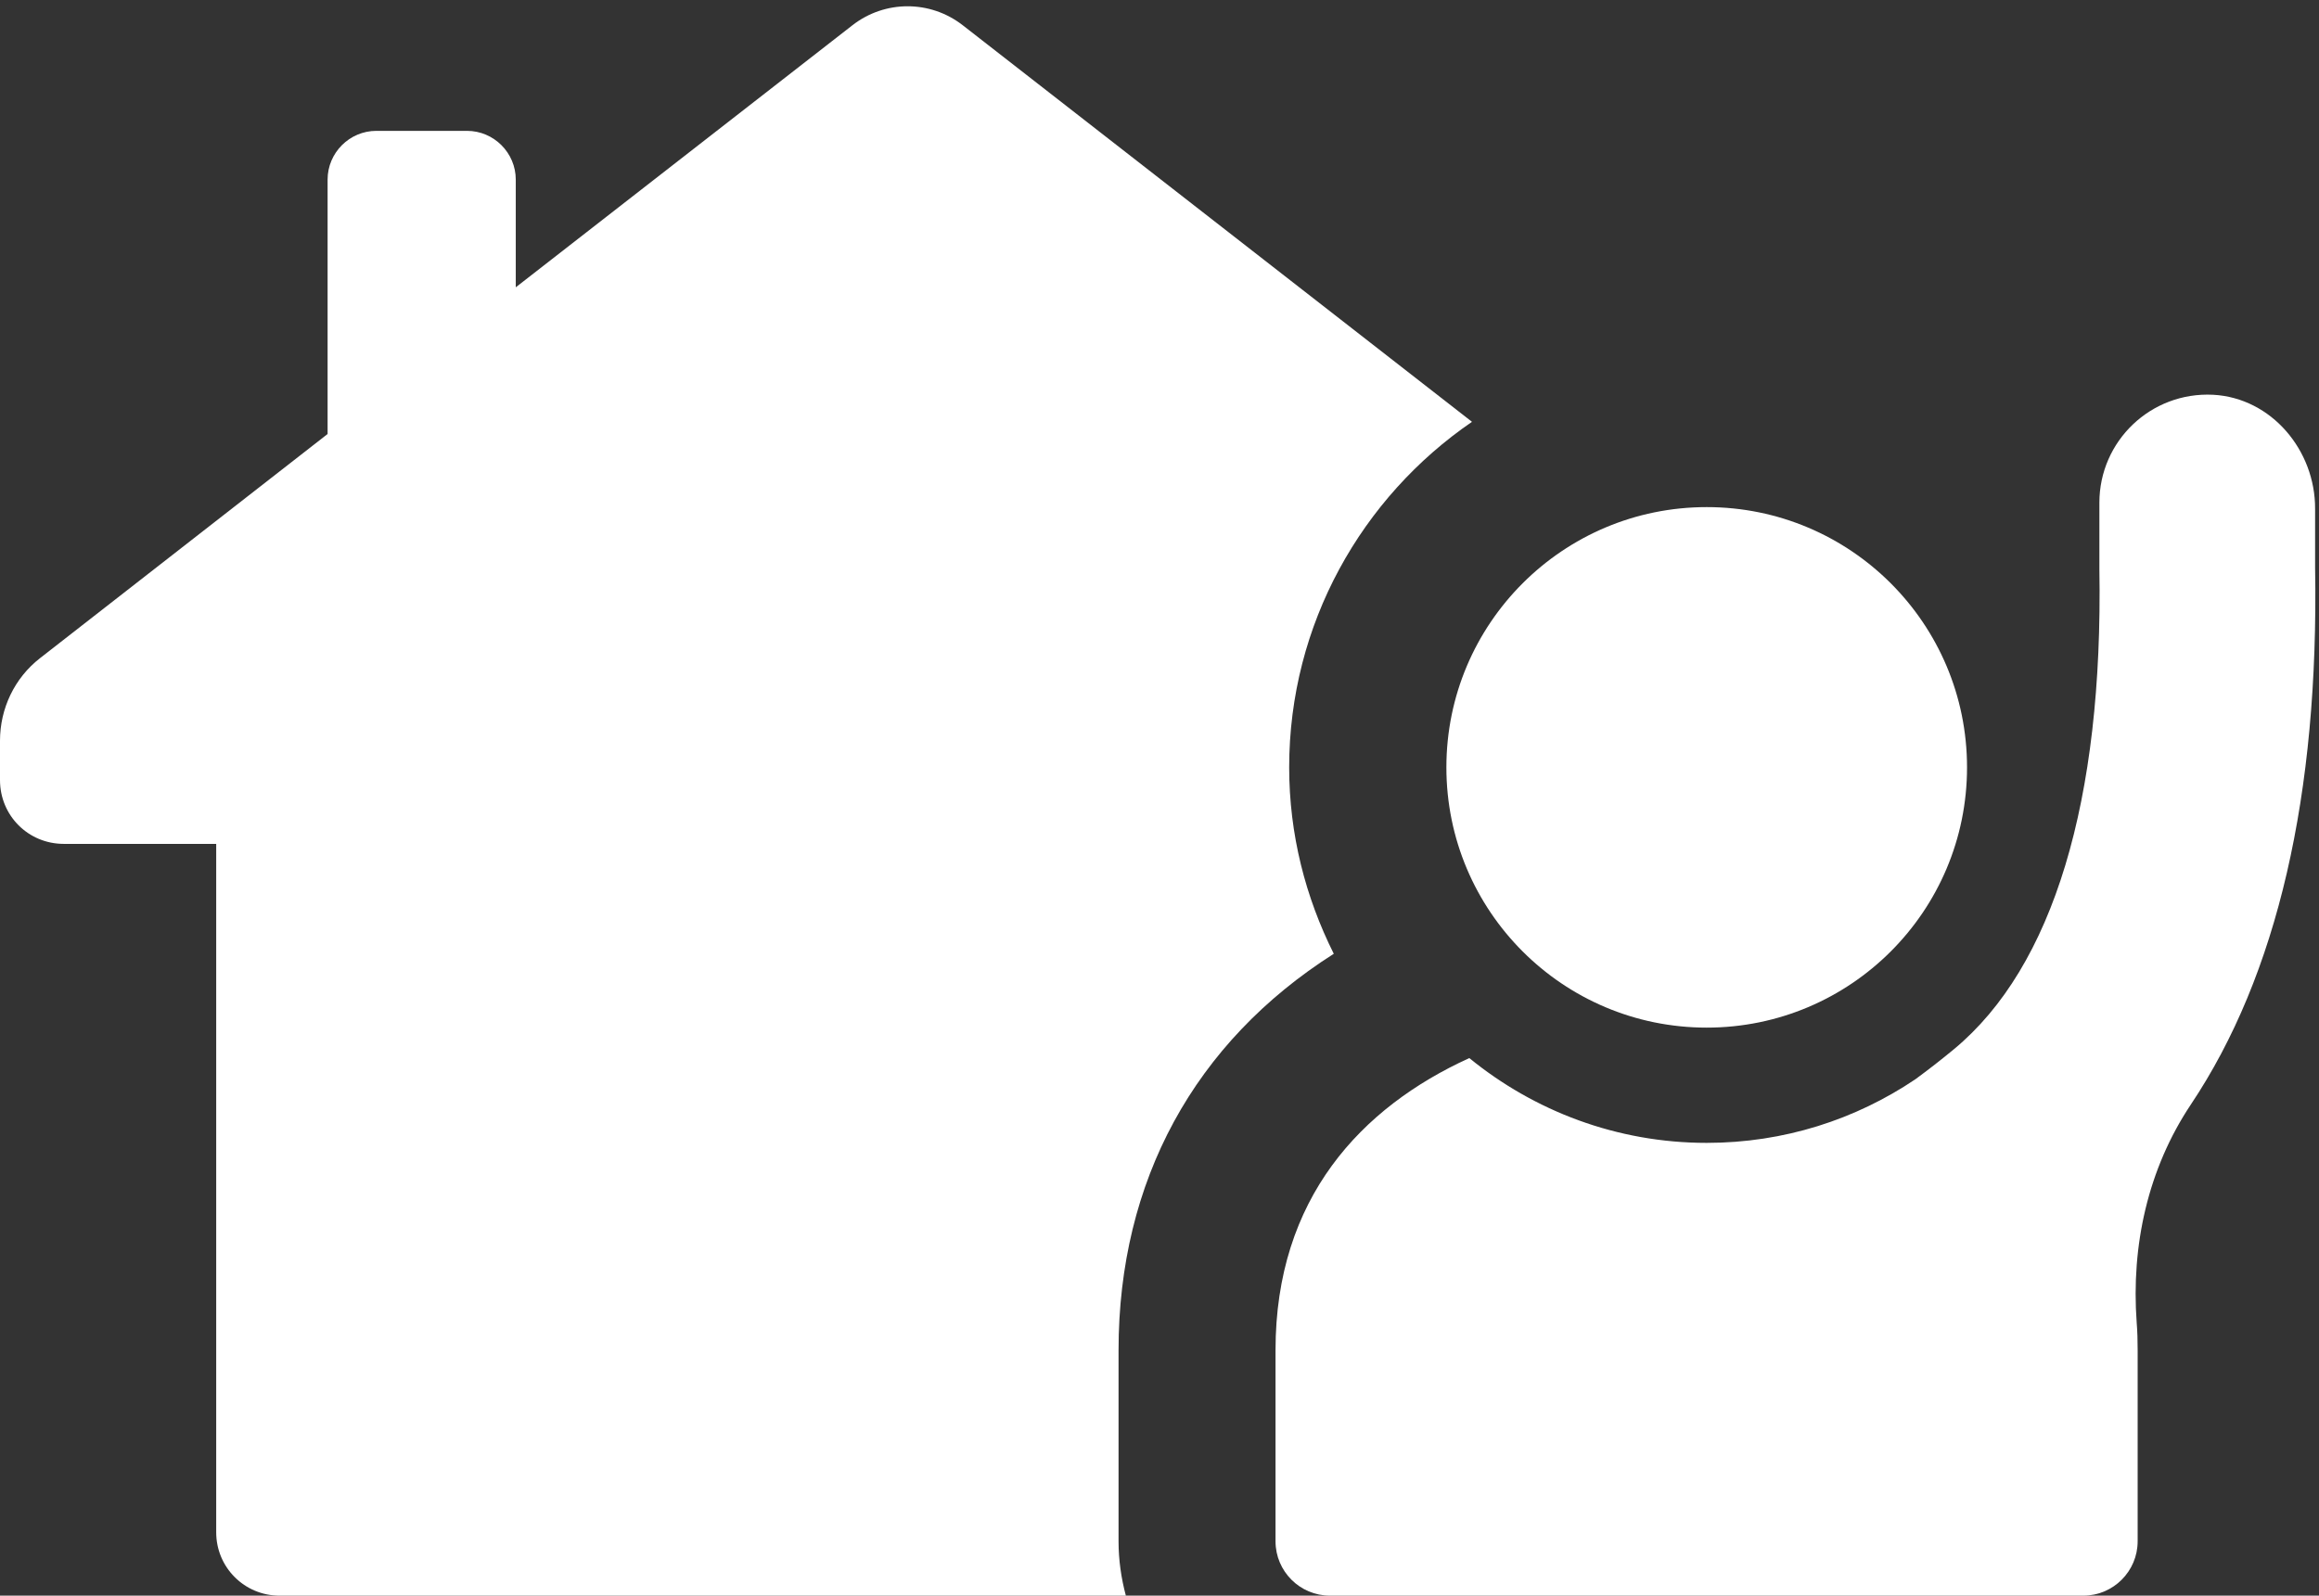
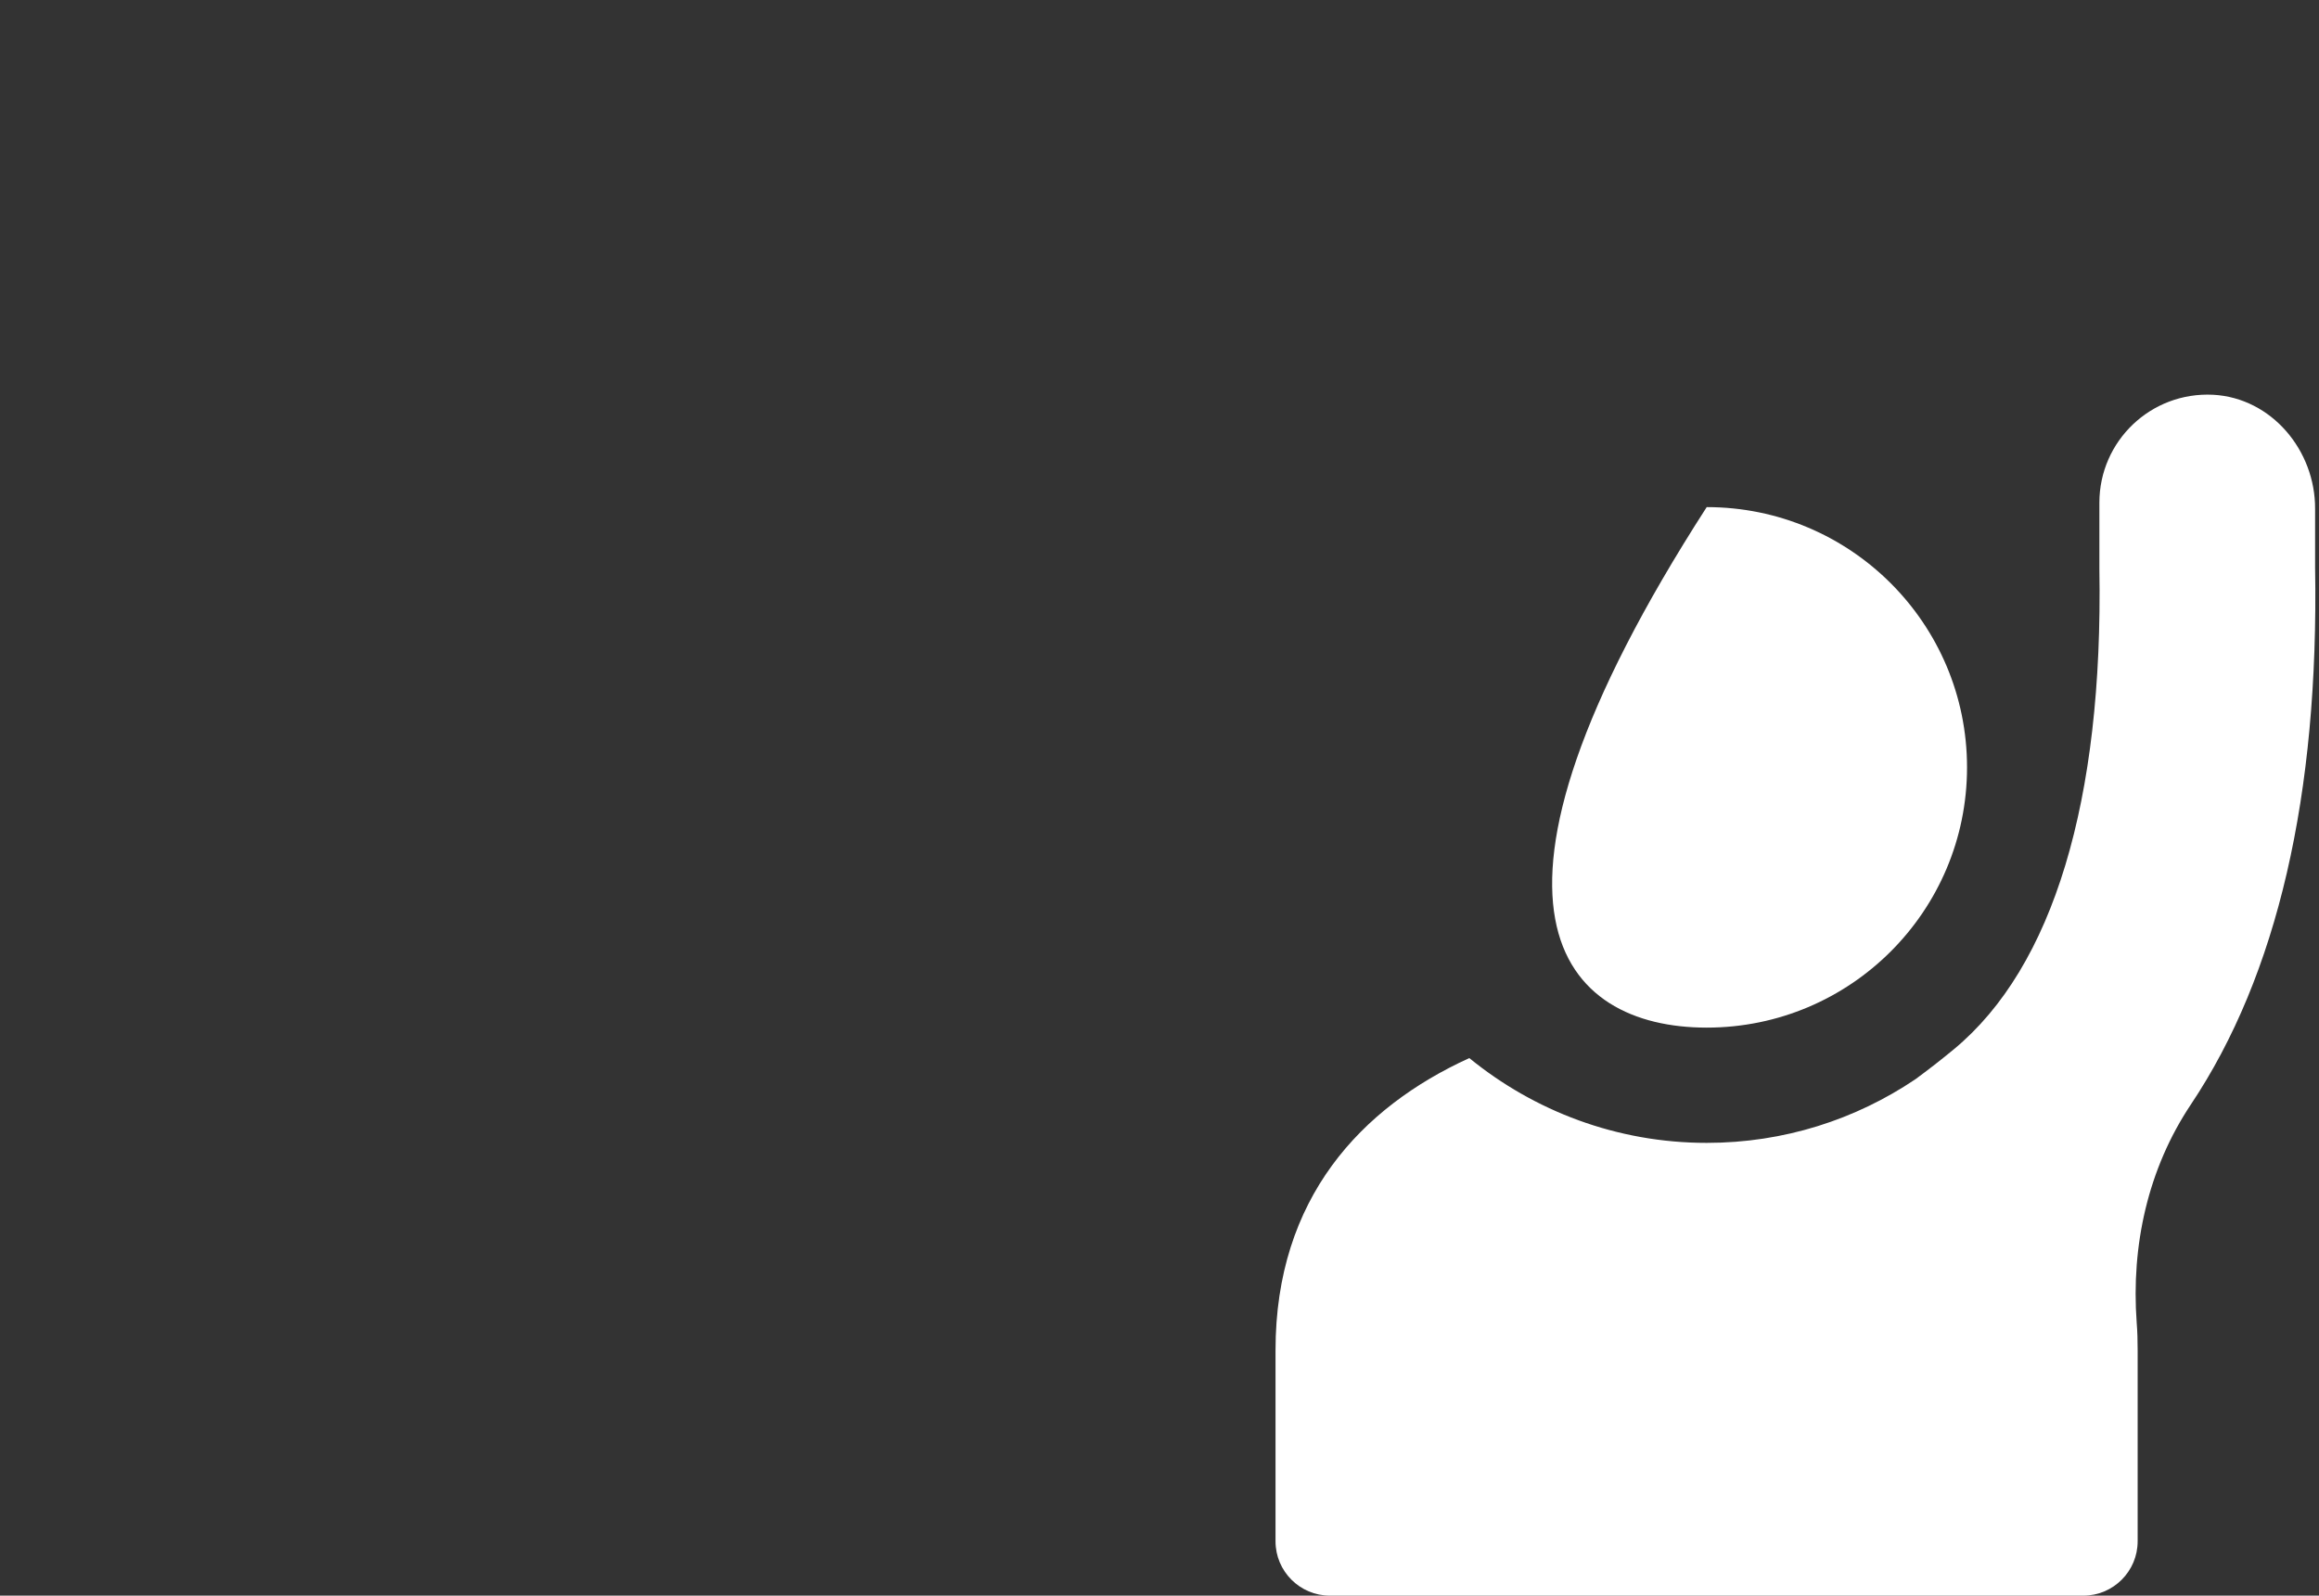
<svg xmlns="http://www.w3.org/2000/svg" fill="#ffffff" height="654.8" preserveAspectRatio="xMidYMid meet" version="1" viewBox="25.0 171.3 951.4 654.8" width="951.4" zoomAndPan="magnify">
  <rect x="25.0" y="171.3" width="951.4" height="654.8" fill="#333333" stroke="none" />
  <g>
    <g id="change1_3">
-       <path d="M572.2,562.7c-11.6-23.2-18.3-49-18.3-76.5c0-58.9,29.9-110.9,75-141.8L419.9,181.6c-13.3-10.3-31.8-10.3-45.1,0 L236.6,289.2V245c0-11-9-20-20-20h-37.2c-11,0-20,9-20,20v104.4l-118,92C31,449.5,25,462,25,475.3v16.1 c0,14.6,11.6,26.2,26.2,26.2h62.5v282.5c0,14.4,11.6,26,26,26h347.2c-1.9-7.1-3-14.6-3-22.3v-78.4 C483.9,655.8,515.1,599,572.2,562.7z" />
-     </g>
+       </g>
    <g id="change1_2">
-       <path d="M725.2,593c59,0,106.8-47.8,106.8-106.8c0-59-47.8-106.8-106.8-106.8c-59,0-106.8,47.8-106.8,106.8 C618.4,545.2,666.2,593,725.2,593z" />
+       <path d="M725.2,593c59,0,106.8-47.8,106.8-106.8c0-59-47.8-106.8-106.8-106.8C618.4,545.2,666.2,593,725.2,593z" />
    </g>
    <g id="change1_1">
      <path d="M933,333.3c-25.6-1.3-46.7,19-46.7,44.3v27.2c1.6,95.2-19,163.3-59.6,197c-5.3,4.4-10.6,8.5-15.9,12.4 c-24.5,16.5-53.9,26.1-85.6,26.1c-36.9,0-70.8-13.1-97.4-34.8c-44.3,20.2-79.5,57.5-79.5,119.9v78.4c0,12.3,10,22.3,22.3,22.3 h309.1c12.3,0,22.3-10,22.3-22.3v-78.4c0-3.9-0.1-7.7-0.4-11.4c-2.3-31.6,4.6-63,22.2-89.4c35.5-53.1,52.6-127,51-220.5v-24 C974.9,356.1,956.9,334.6,933,333.3z" />
    </g>
  </g>
</svg>